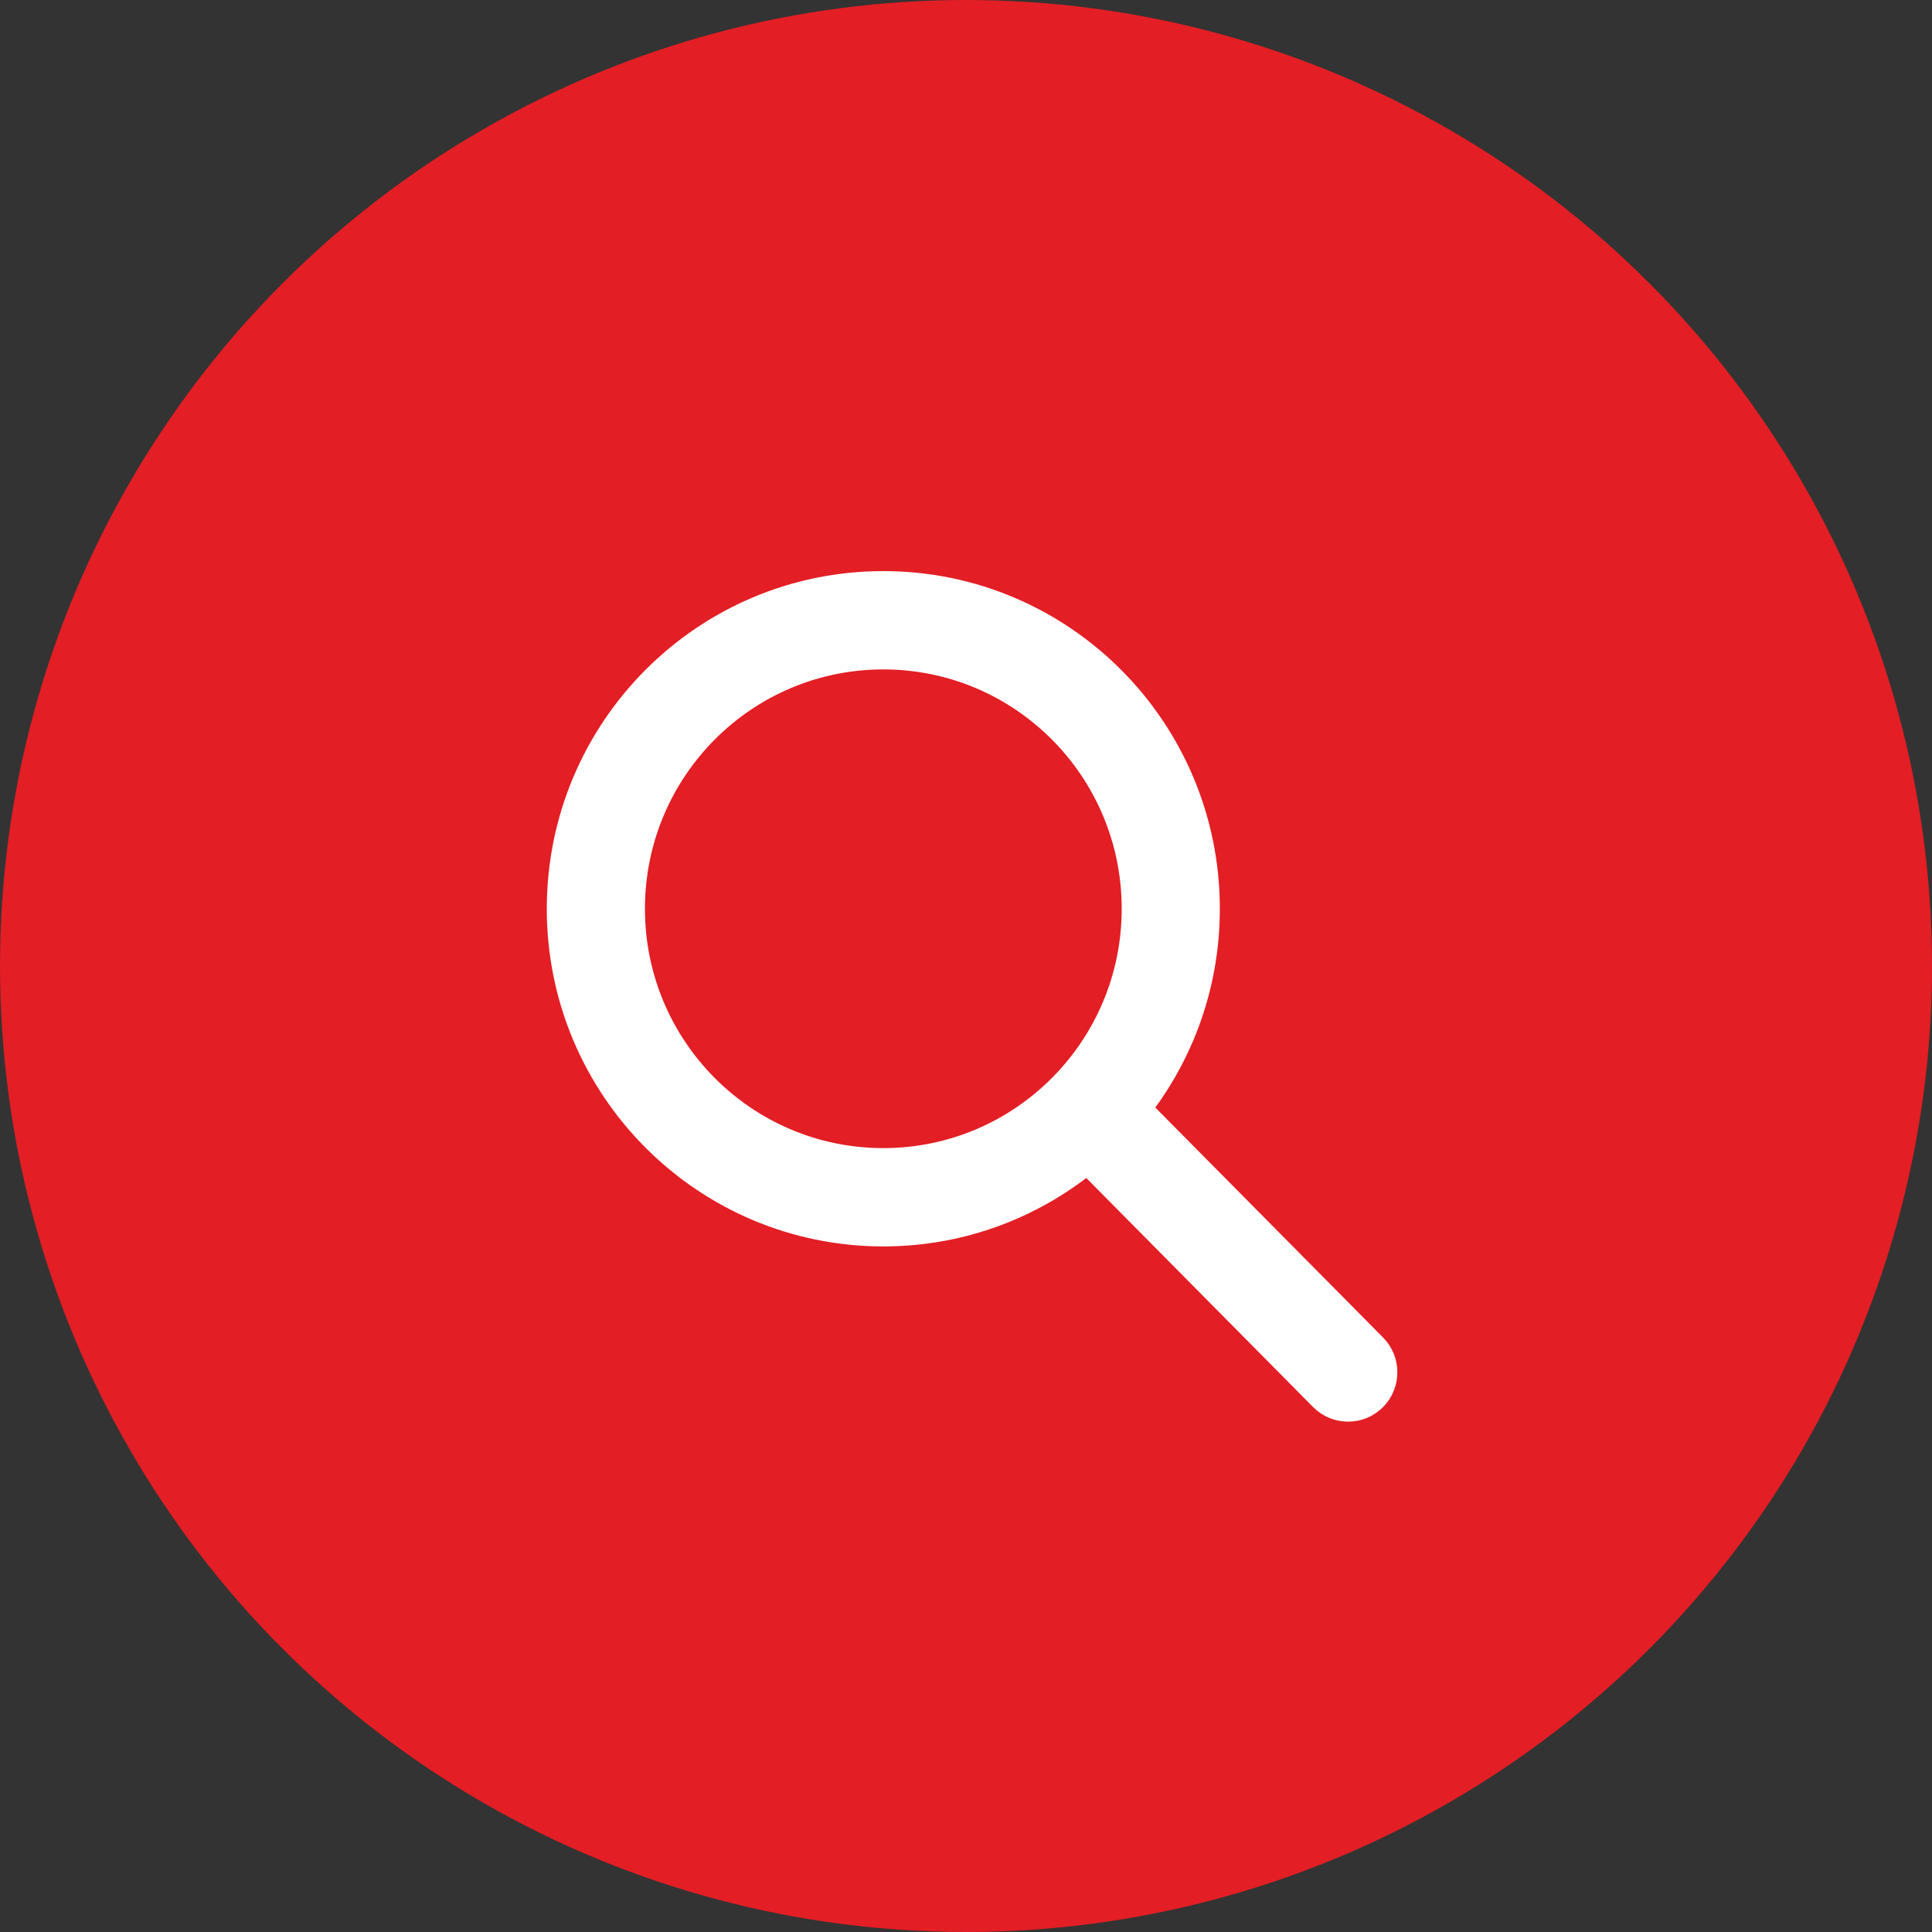
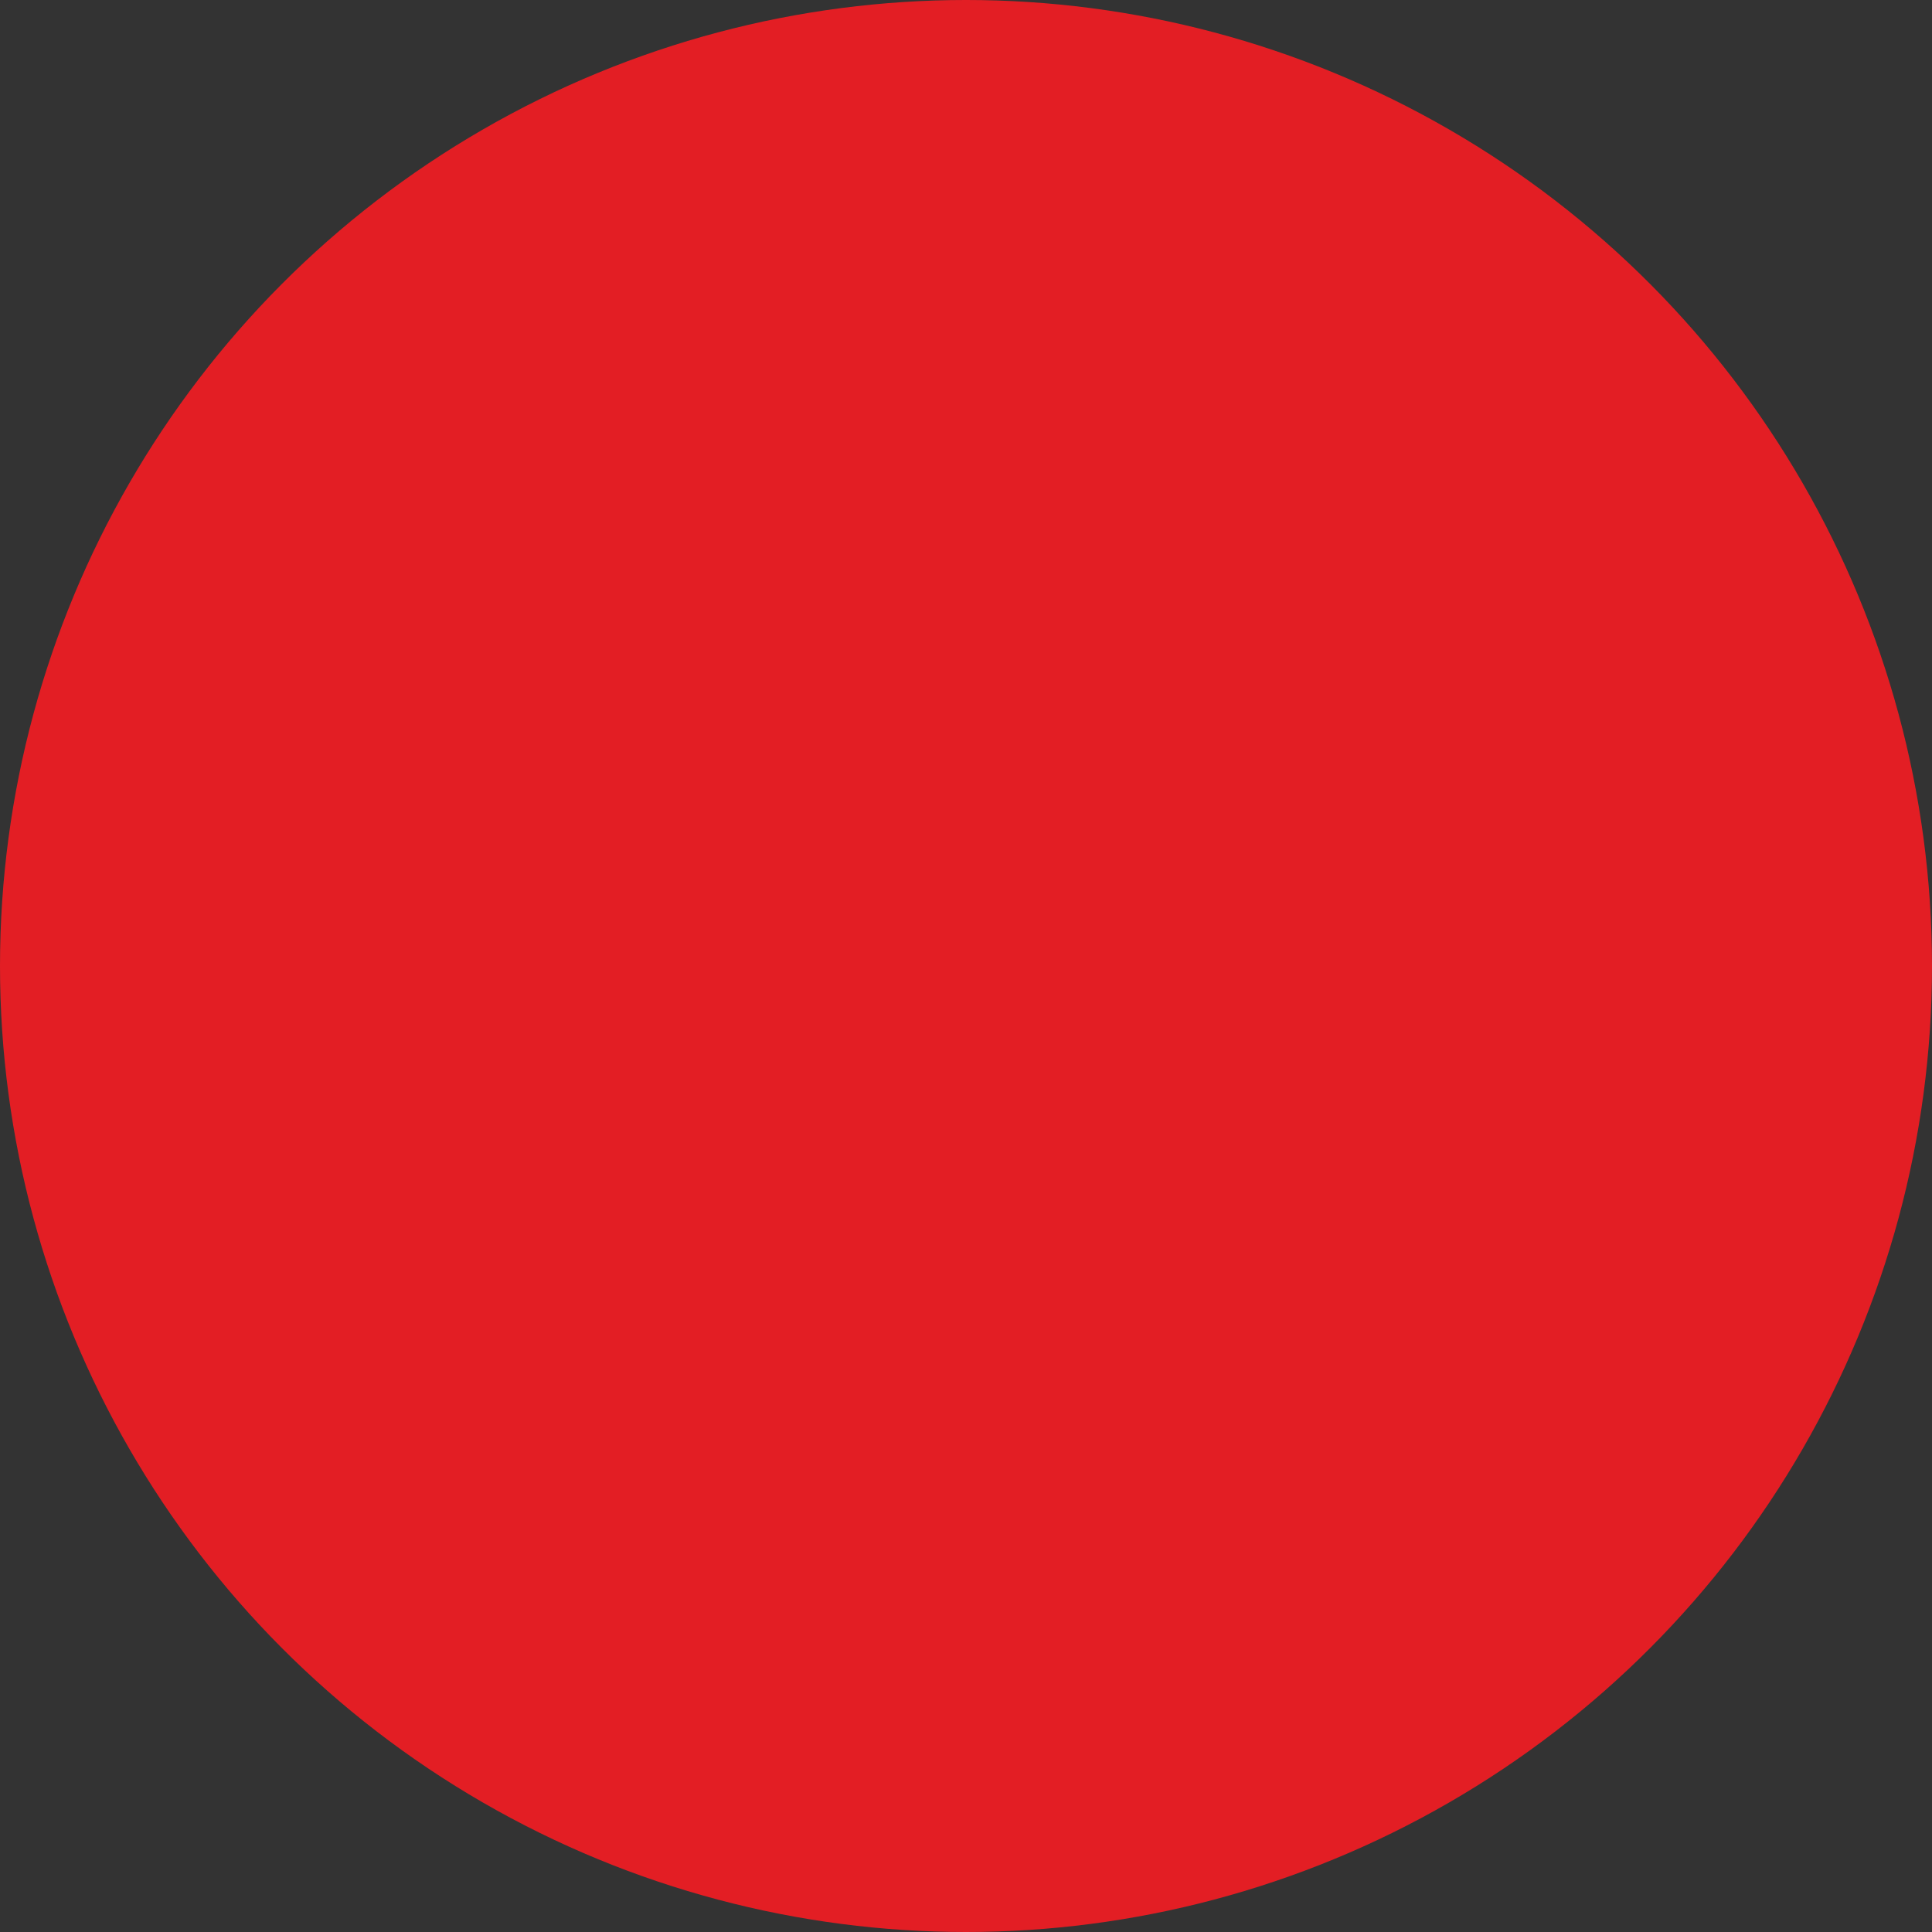
<svg xmlns="http://www.w3.org/2000/svg" width="159" height="159" viewBox="0 0 159 159" fill="none">
  <rect x="0" y="0" width="159" height="159" fill="#333333" stroke="none" />
  <circle cx="79.5" cy="79.5" r="79.5" fill="#E31E24" />
-   <path d="M112.399 111.477L92.425 91.308C96.148 86.833 98.391 81.076 98.391 74.789C98.391 60.546 86.887 49 72.696 49C58.505 49 47 60.546 47 74.789C47 89.032 58.505 100.579 72.696 100.579C79.143 100.579 85.033 98.19 89.545 94.251L109.491 114.396C110.294 115.201 111.596 115.201 112.399 114.396C113.2 113.59 113.2 112.284 112.399 111.477ZM72.696 96.487C60.756 96.487 51.077 86.772 51.077 74.789C51.077 62.807 60.756 53.092 72.696 53.092C84.635 53.092 94.314 62.807 94.314 74.789C94.314 86.772 84.635 96.487 72.696 96.487Z" fill="white" stroke="white" stroke-width="4" />
</svg>